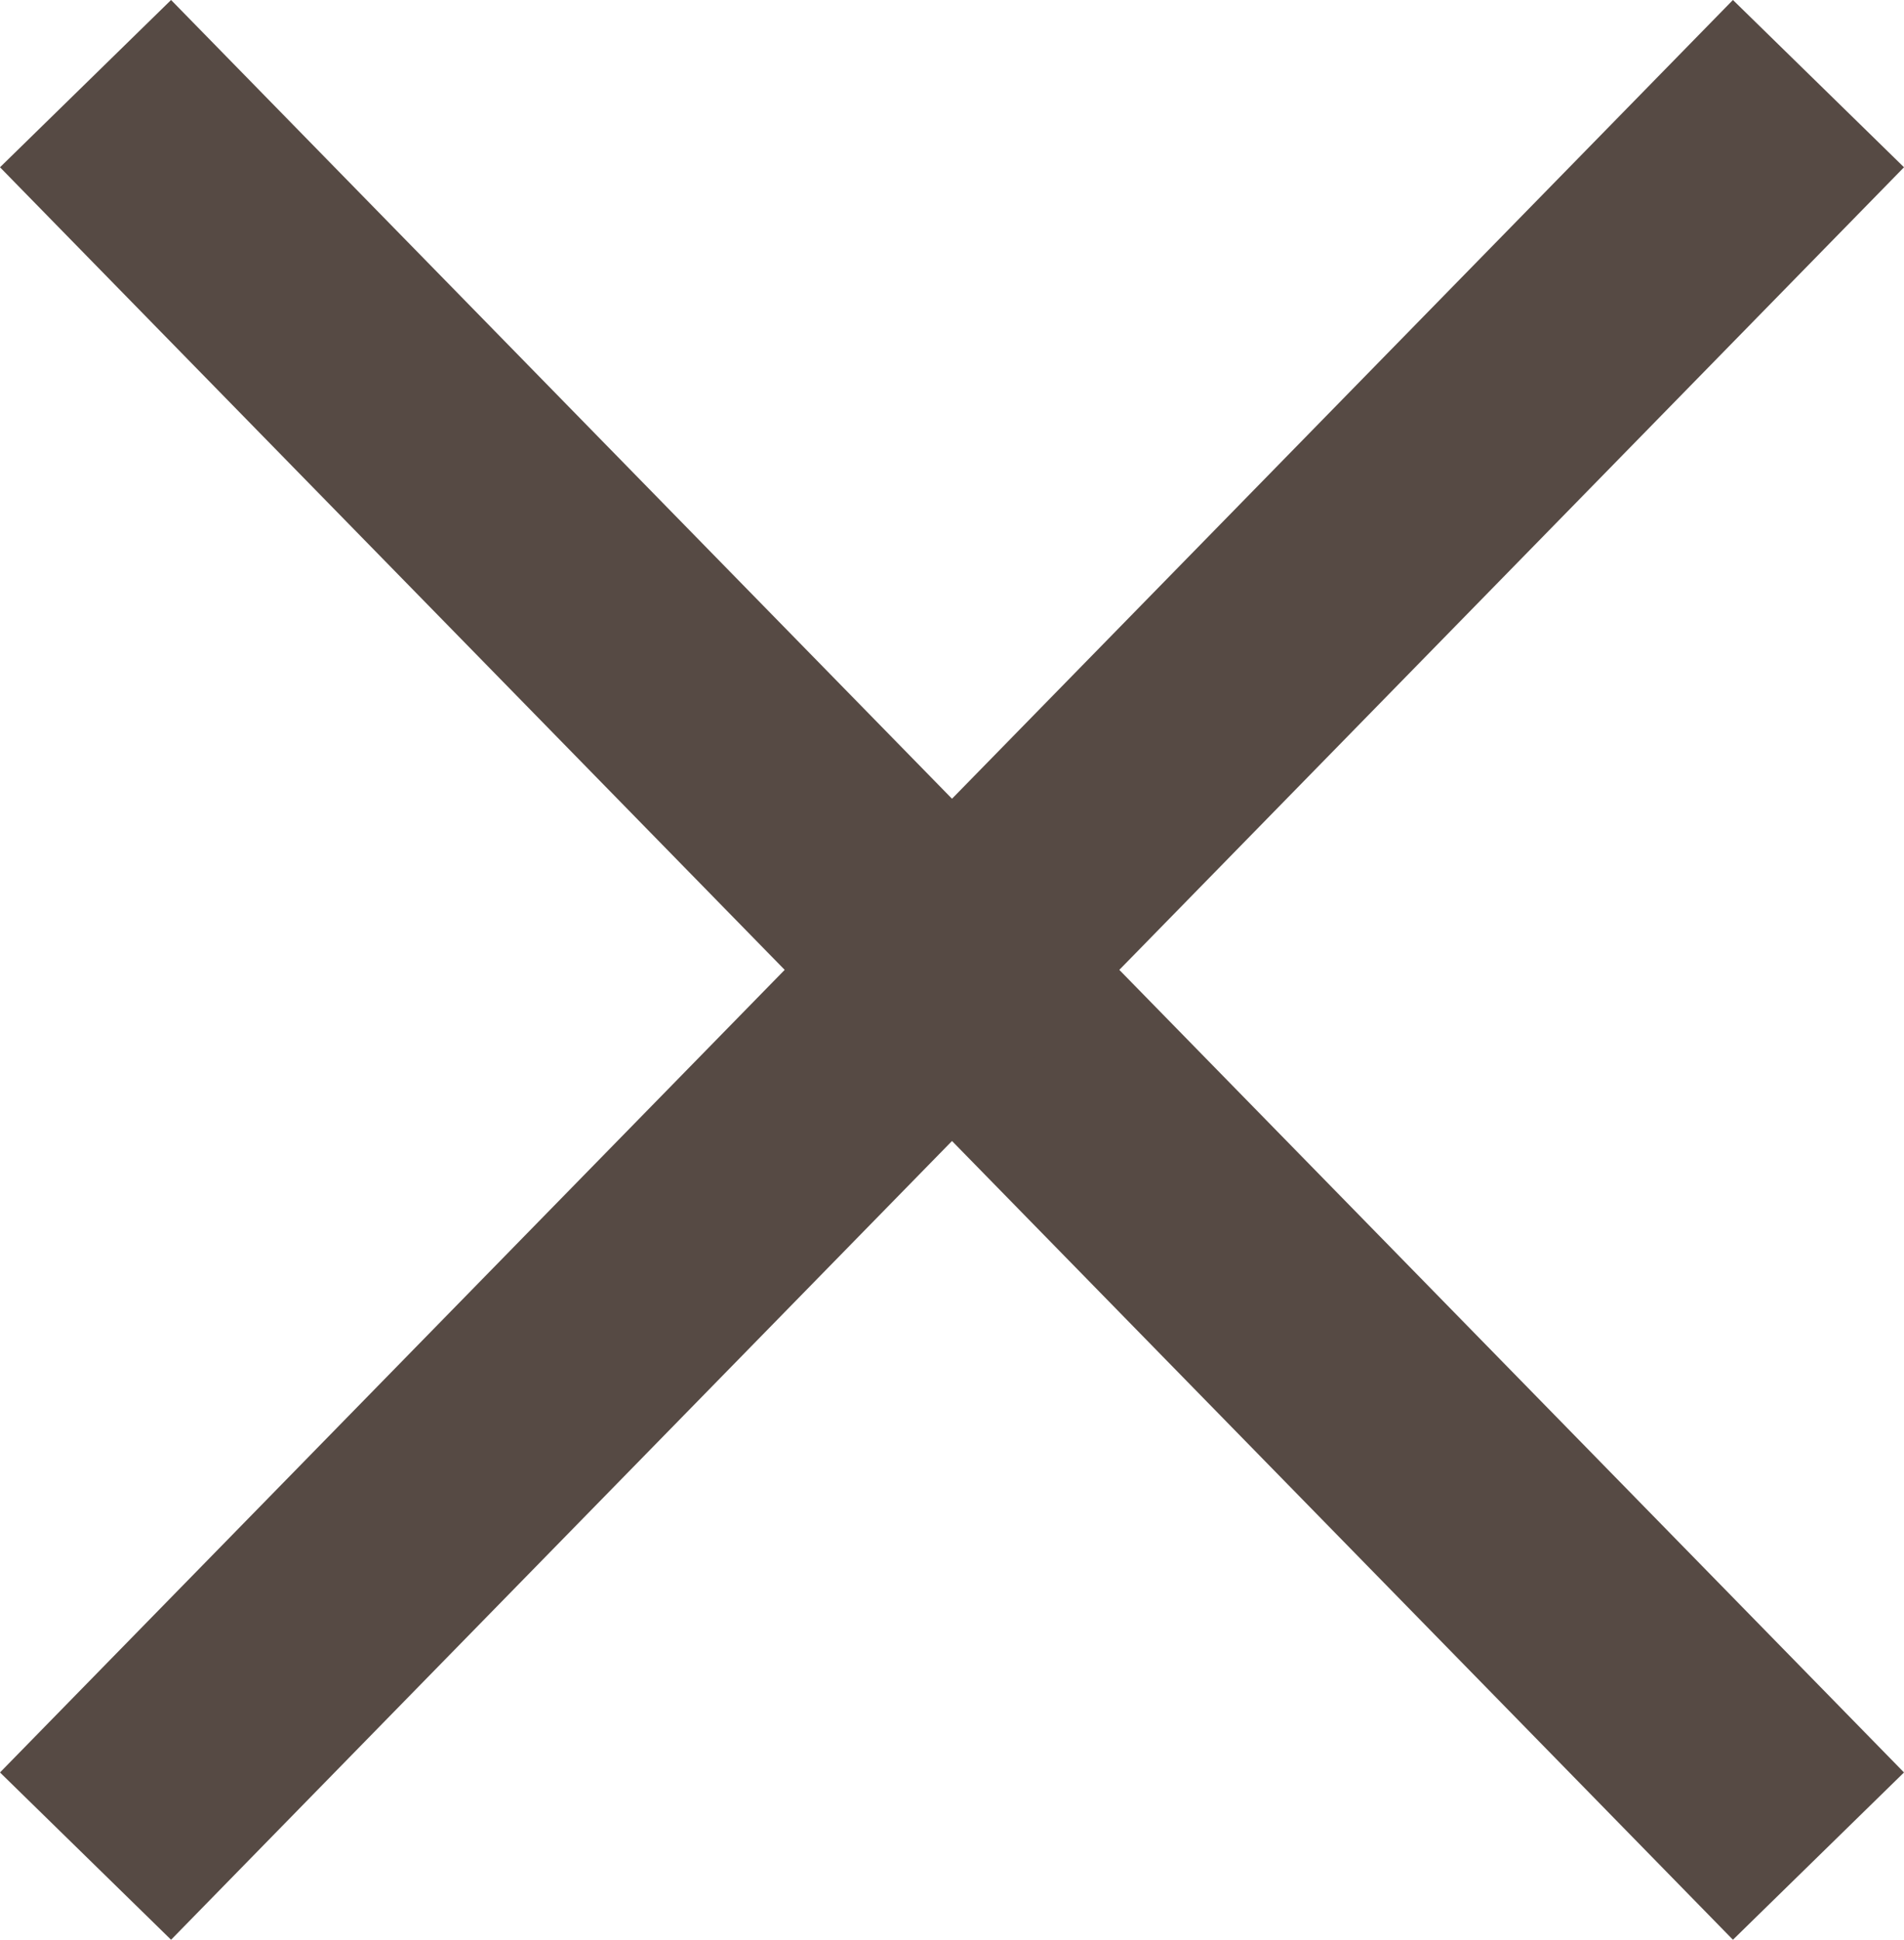
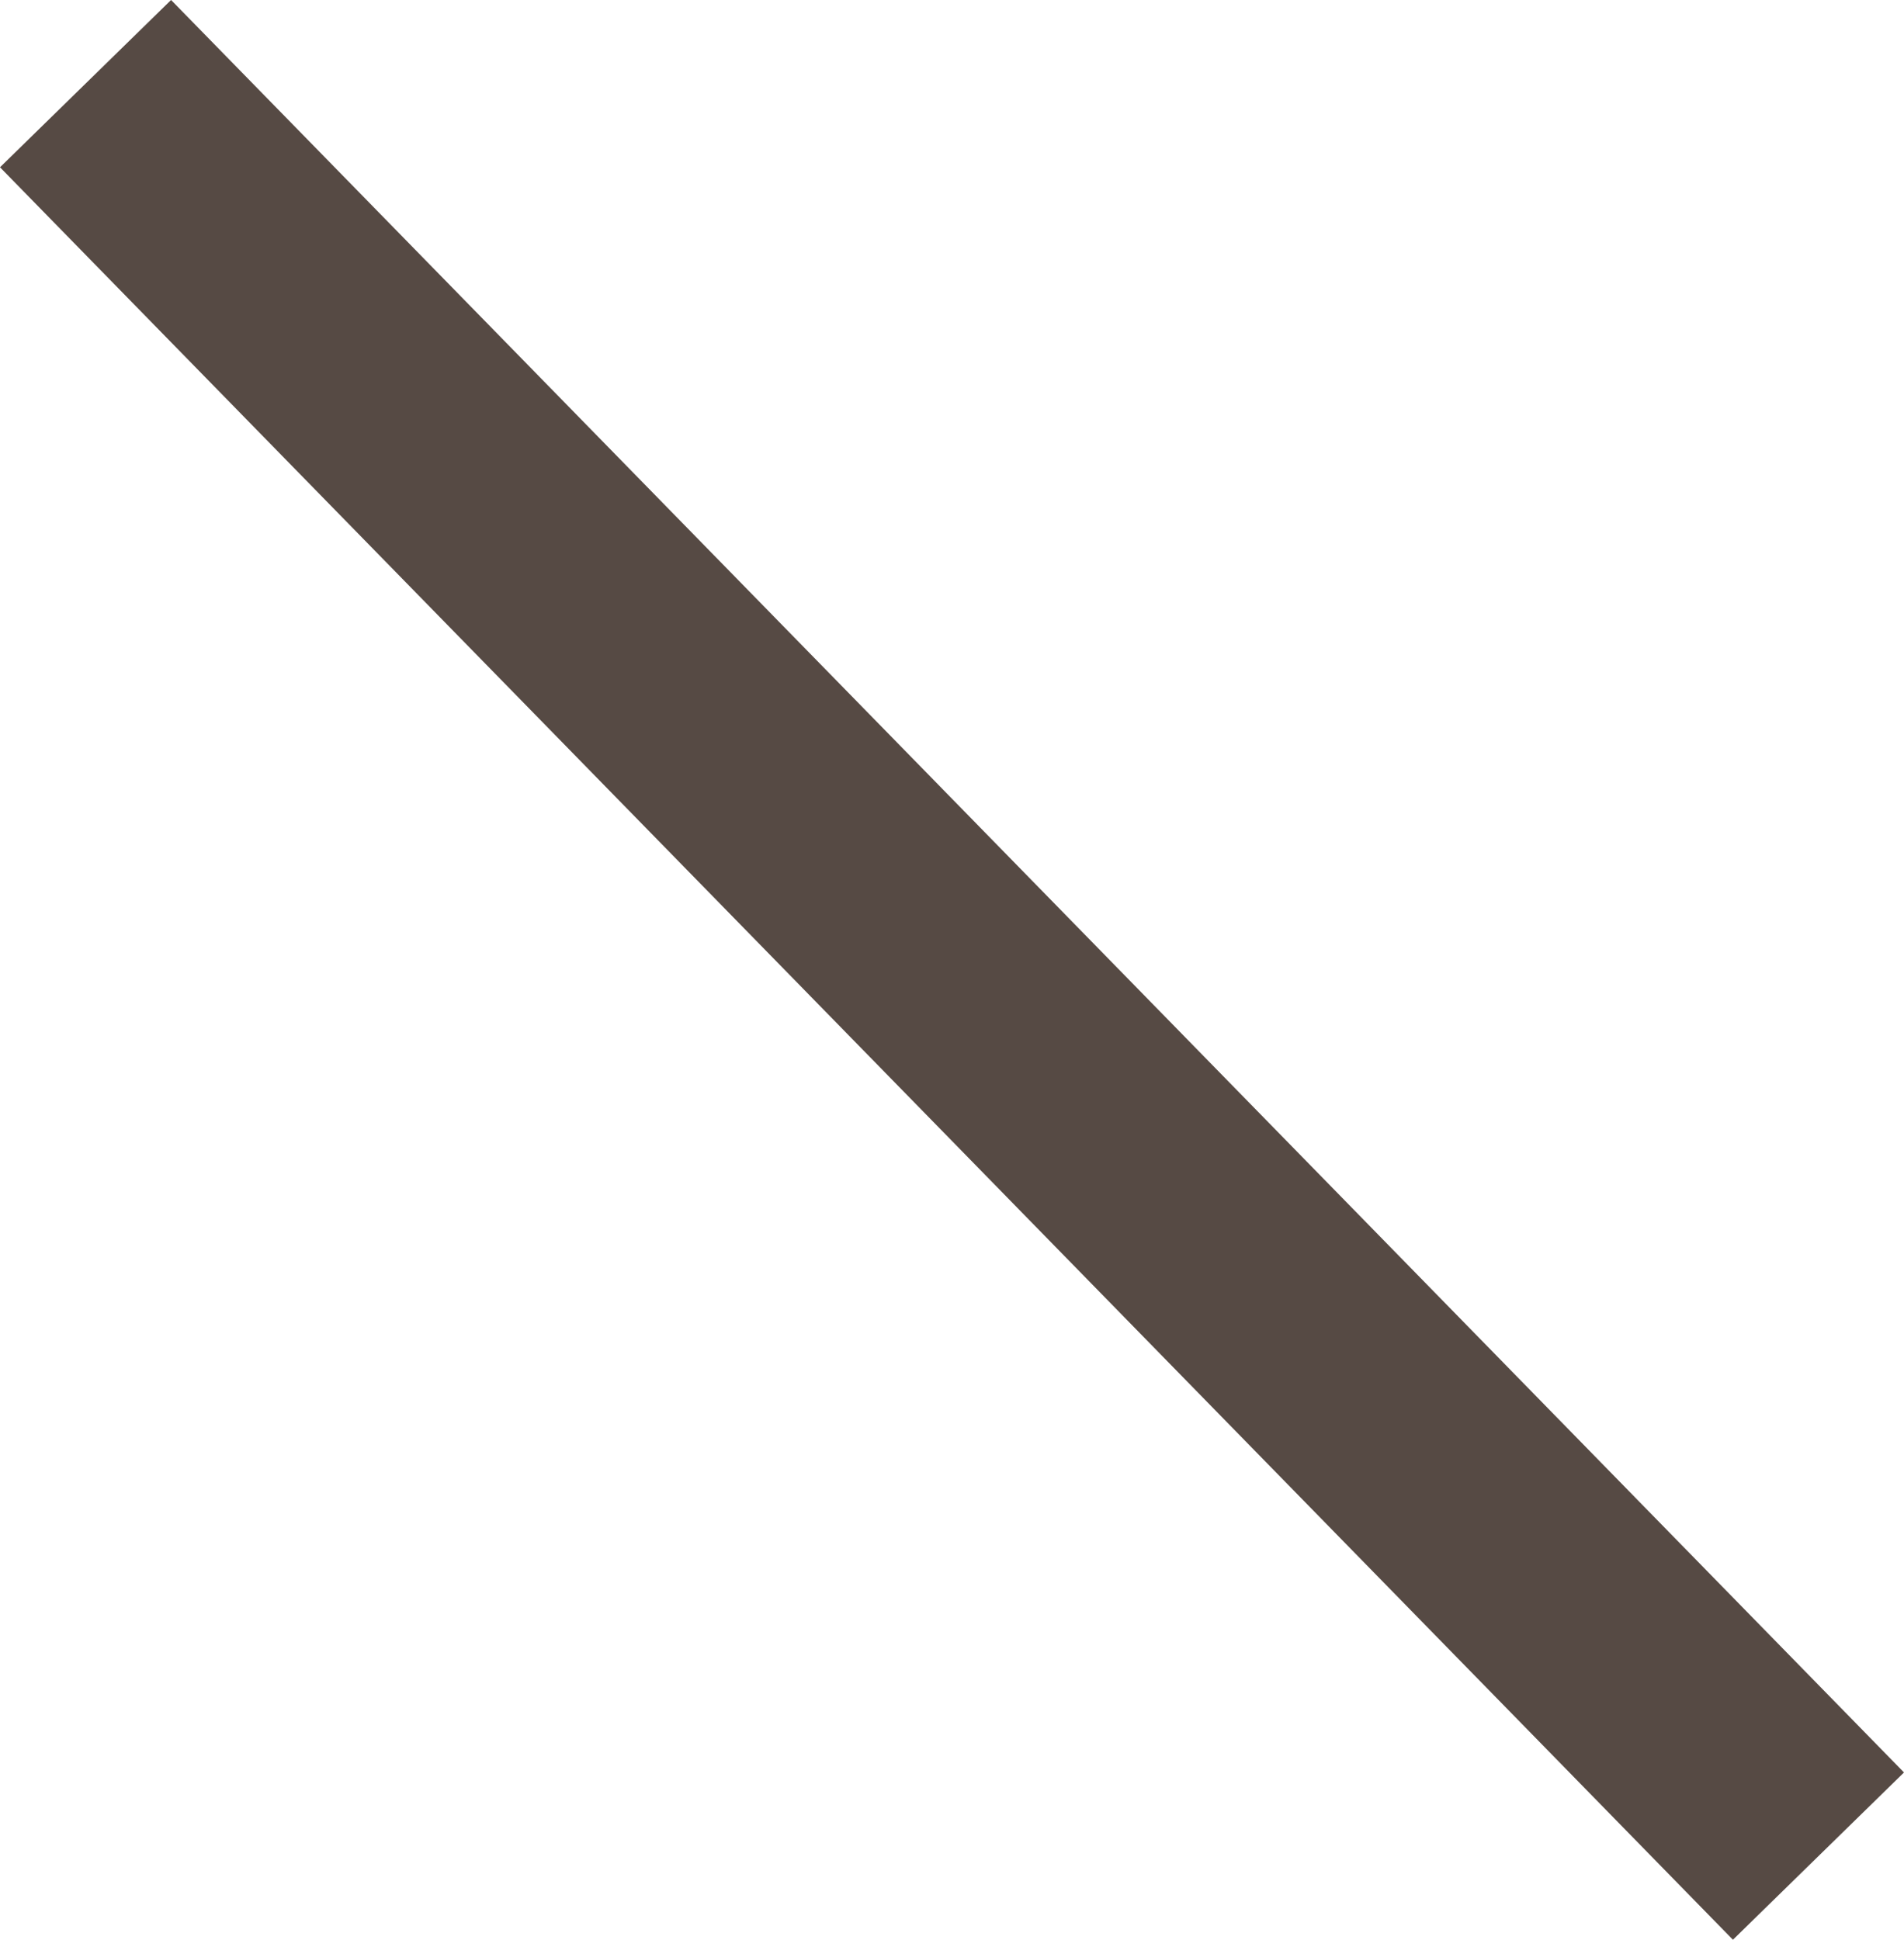
<svg xmlns="http://www.w3.org/2000/svg" width="15.916" height="16.213" viewBox="0 0 15.916 16.213">
  <g id="Gruppe_1573" data-name="Gruppe 1573" transform="translate(-366.043 -124.893)">
    <line id="Linie_54" data-name="Linie 54" x2="14.486" y2="14.815" transform="translate(366.758 125.592)" fill="none" stroke="#564a44" stroke-width="2" />
-     <line id="Linie_55" data-name="Linie 55" x1="14.486" y2="14.815" transform="translate(366.758 125.592)" fill="none" stroke="#564a44" stroke-width="2" />
  </g>
</svg>